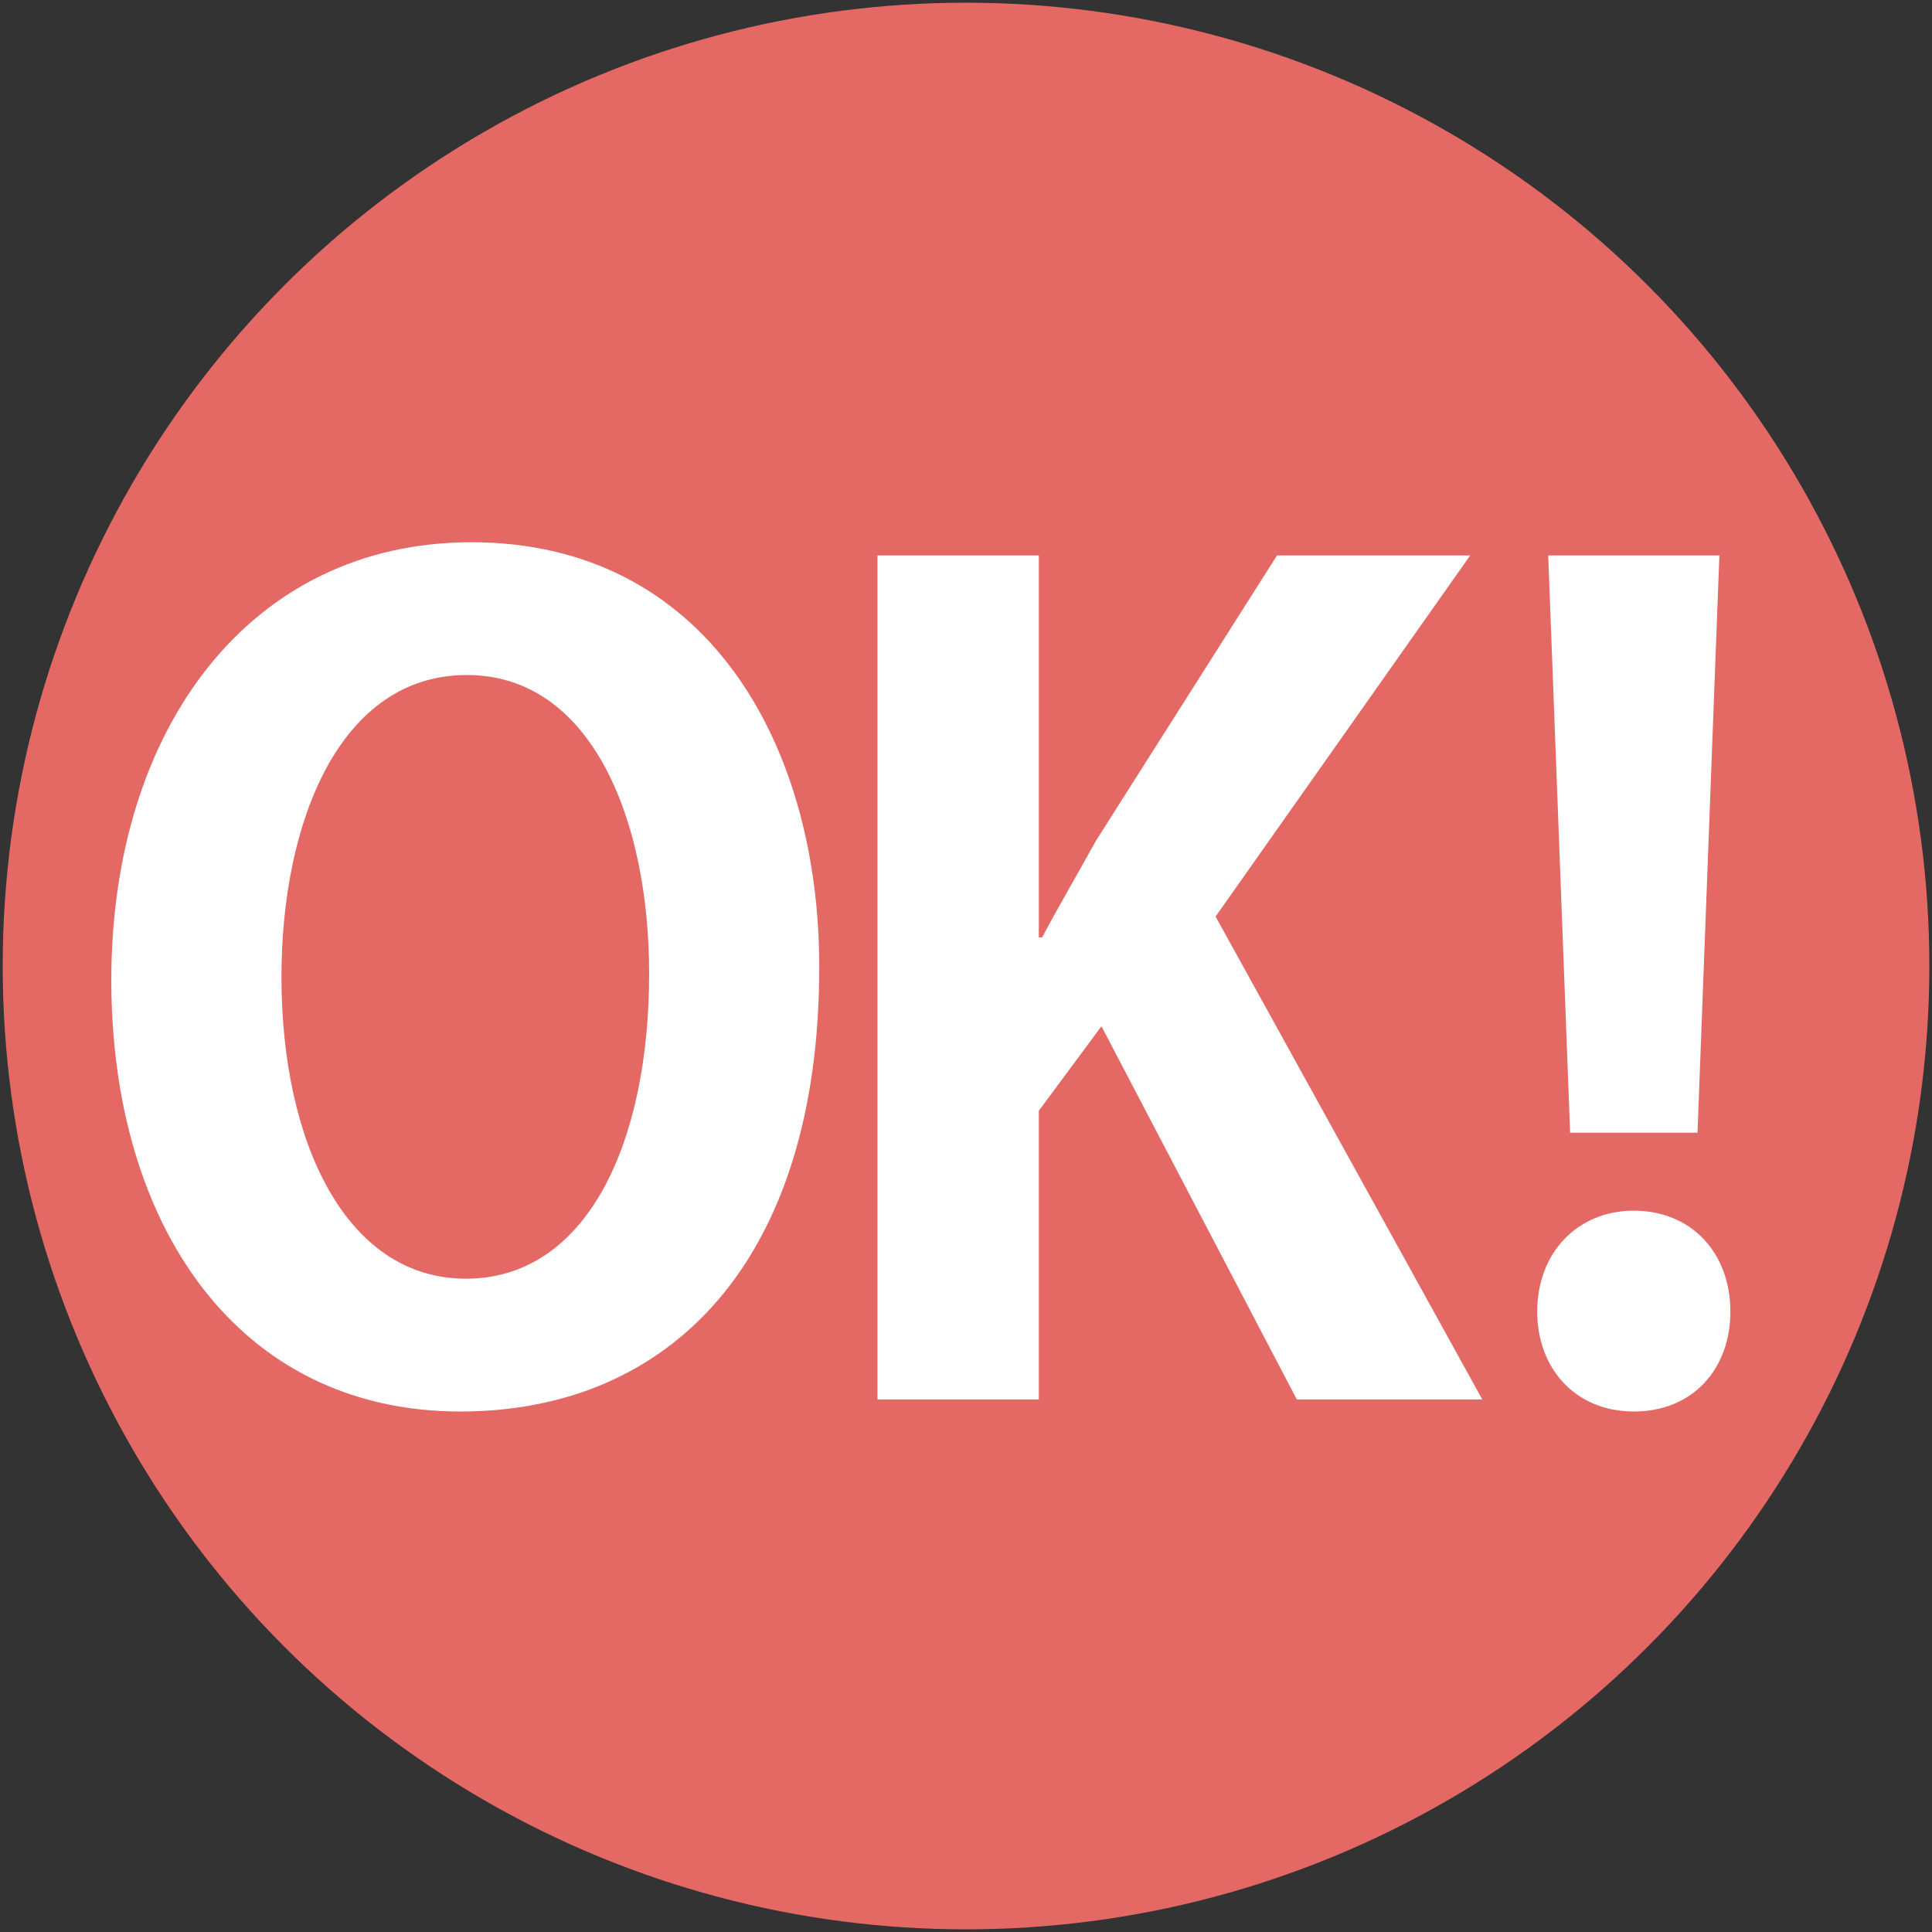
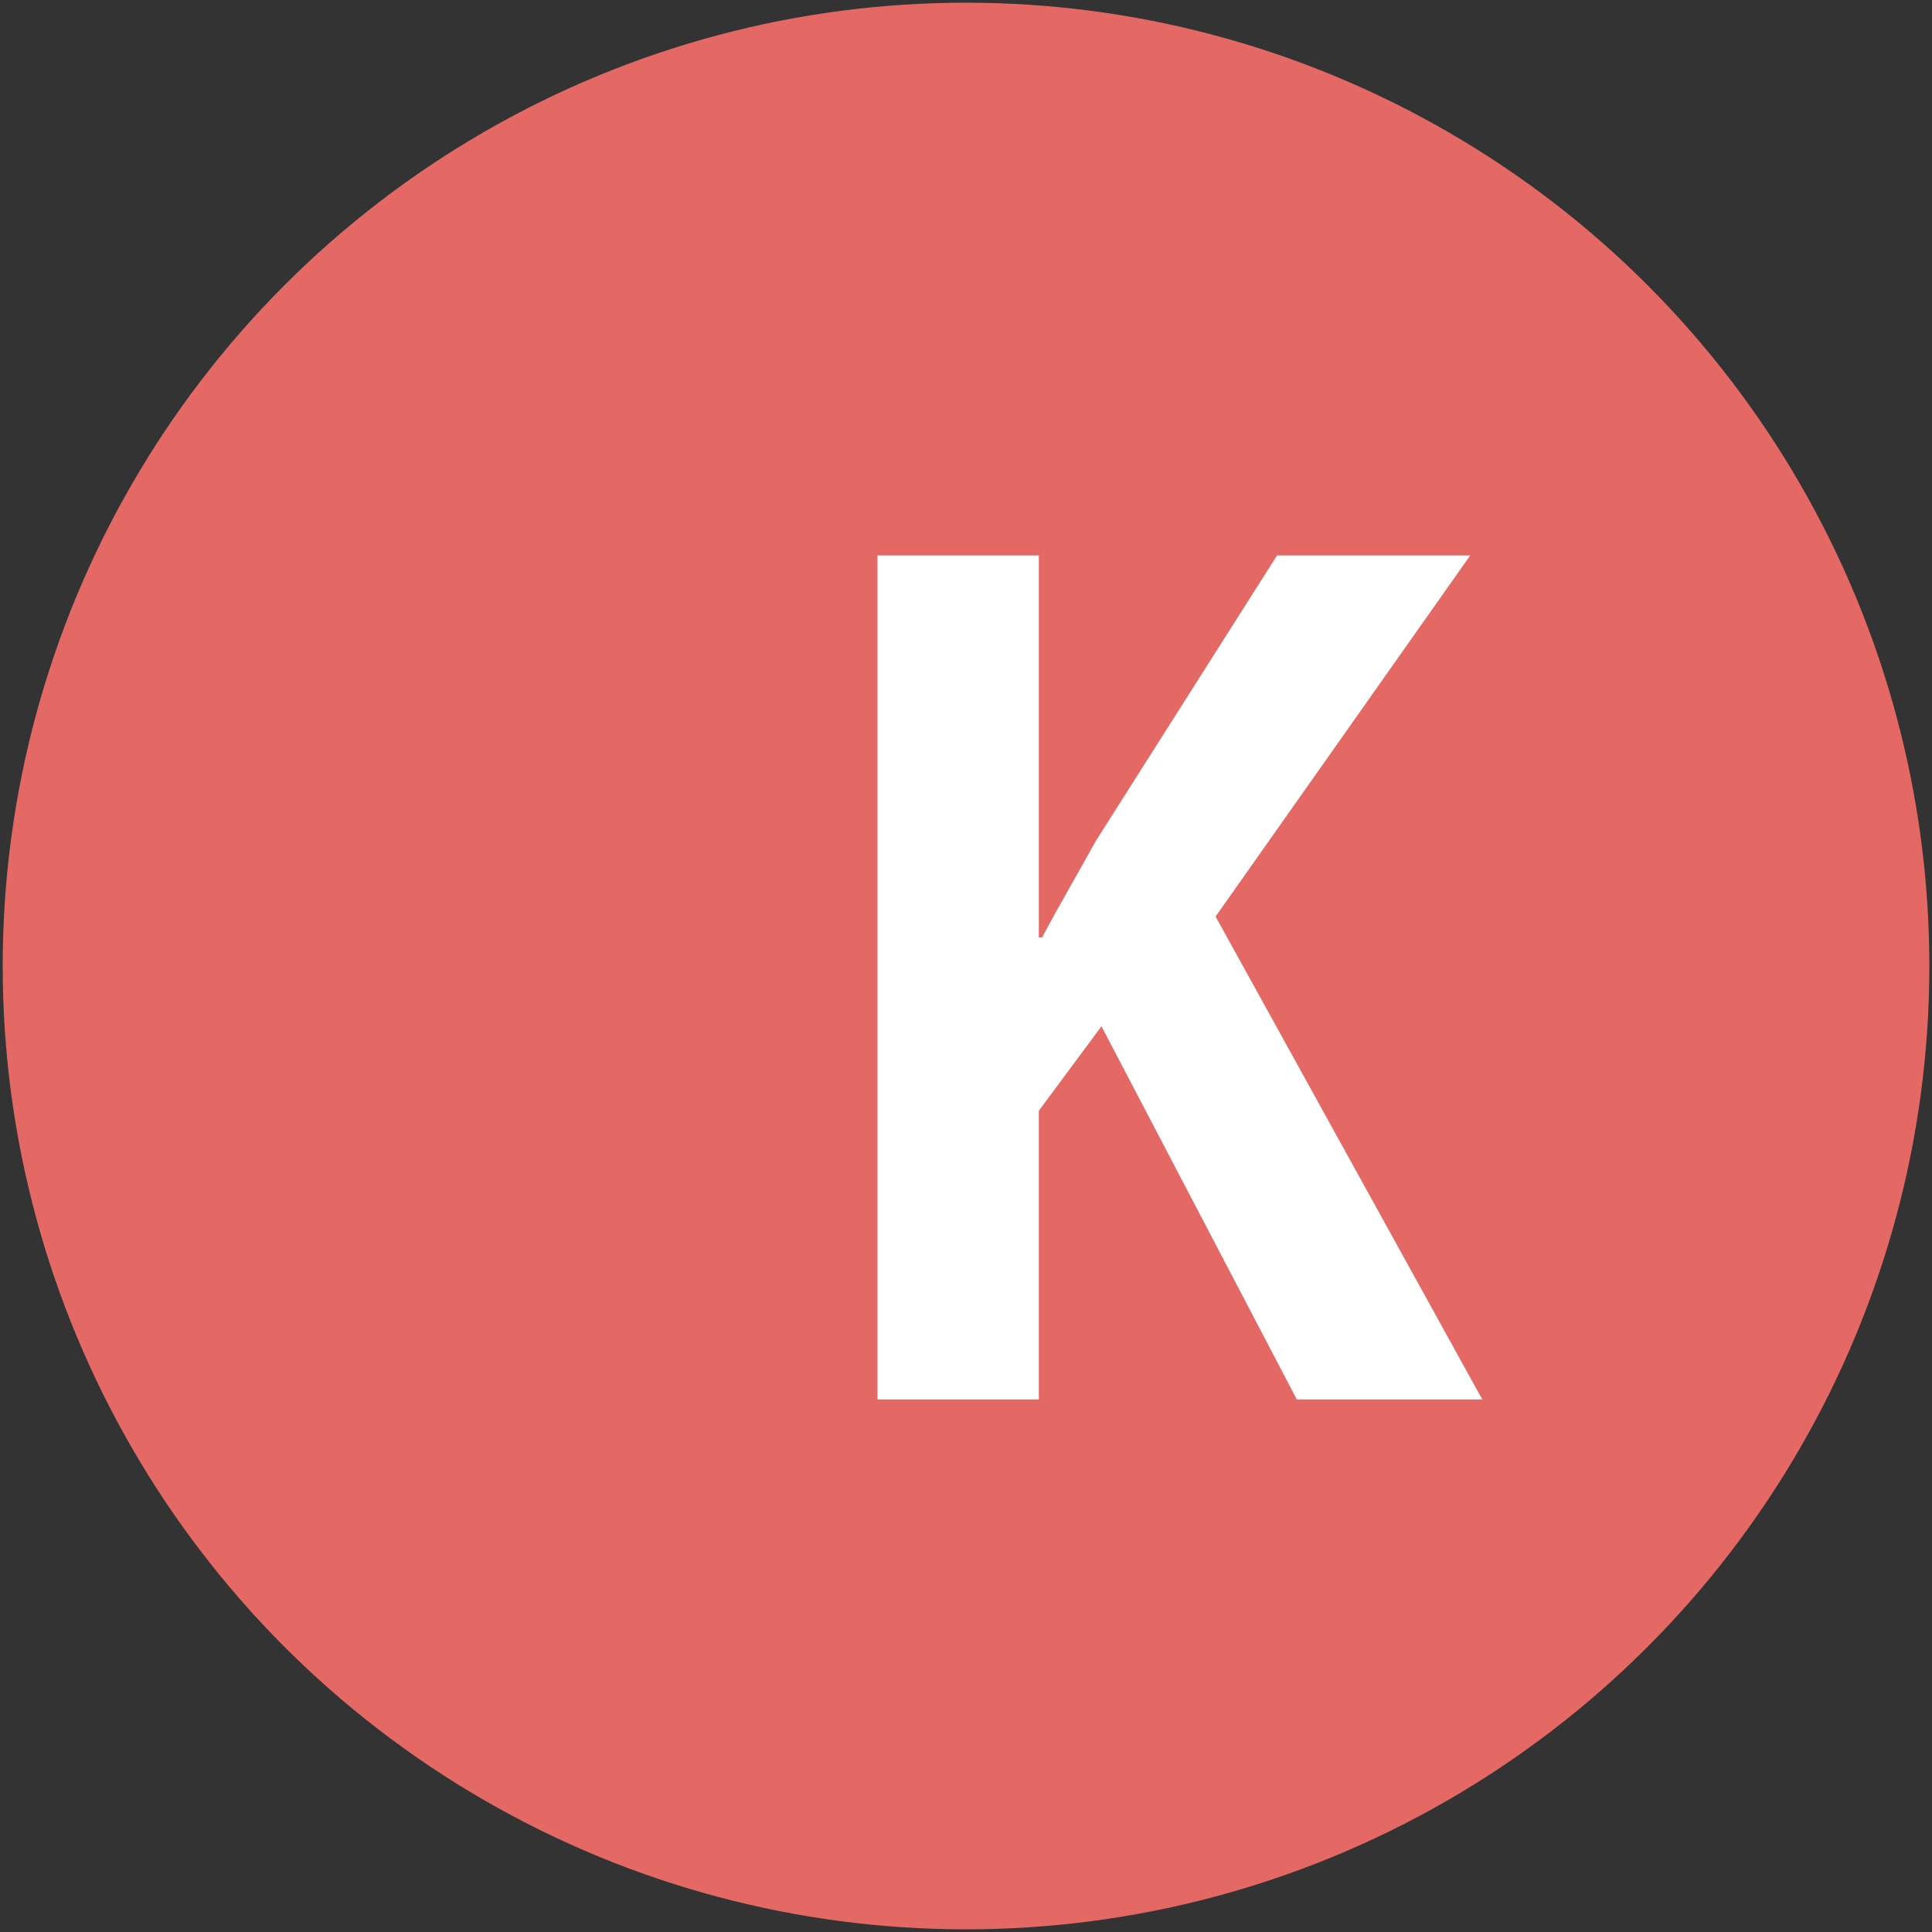
<svg xmlns="http://www.w3.org/2000/svg" version="1.1" id="レイヤー_1" x="0px" y="0px" width="45.125px" height="45.126px" viewBox="0 0 45.125 45.126" enable-background="new 0 0 45.125 45.126" xml:space="preserve">
  <rect x="0" y="0" width="45.125" height="45.126" fill="#333333" stroke="none" />
  <g>
    <circle fill="#E46964" cx="22.563" cy="22.563" r="22.5" />
    <g>
-       <path fill="#FFFFFF" d="M19.135,22.585c0,6.871-3.486,10.383-8.383,10.383c-5.203,0-8.152-4.358-8.152-10.074    c0-5.896,3.256-10.229,8.408-10.229C16.469,12.665,19.135,17.33,19.135,22.585z M6.574,22.816c0,3.87,1.512,7.05,4.307,7.05    c2.818,0,4.281-3.153,4.281-7.127c0-3.614-1.359-6.973-4.256-6.973C7.932,15.767,6.574,19.202,6.574,22.816z" />
      <path fill="#FFFFFF" d="M34.621,32.686h-4.332l-4.563-8.716l-1.463,1.974v6.742h-3.768V12.973h3.768v8.921h0.078    c0.41-0.77,0.846-1.513,1.256-2.256l4.23-6.665h4.512l-5.947,8.434L34.621,32.686z" />
-       <path fill="#FFFFFF" d="M35.904,30.635c0-1.384,0.949-2.358,2.256-2.358c1.334,0,2.256,0.975,2.256,2.358    c0,1.333-0.871,2.333-2.256,2.333C36.777,32.968,35.904,31.942,35.904,30.635z M39.648,26.456h-2.975l-0.512-13.483h3.998    L39.648,26.456z" />
    </g>
  </g>
</svg>